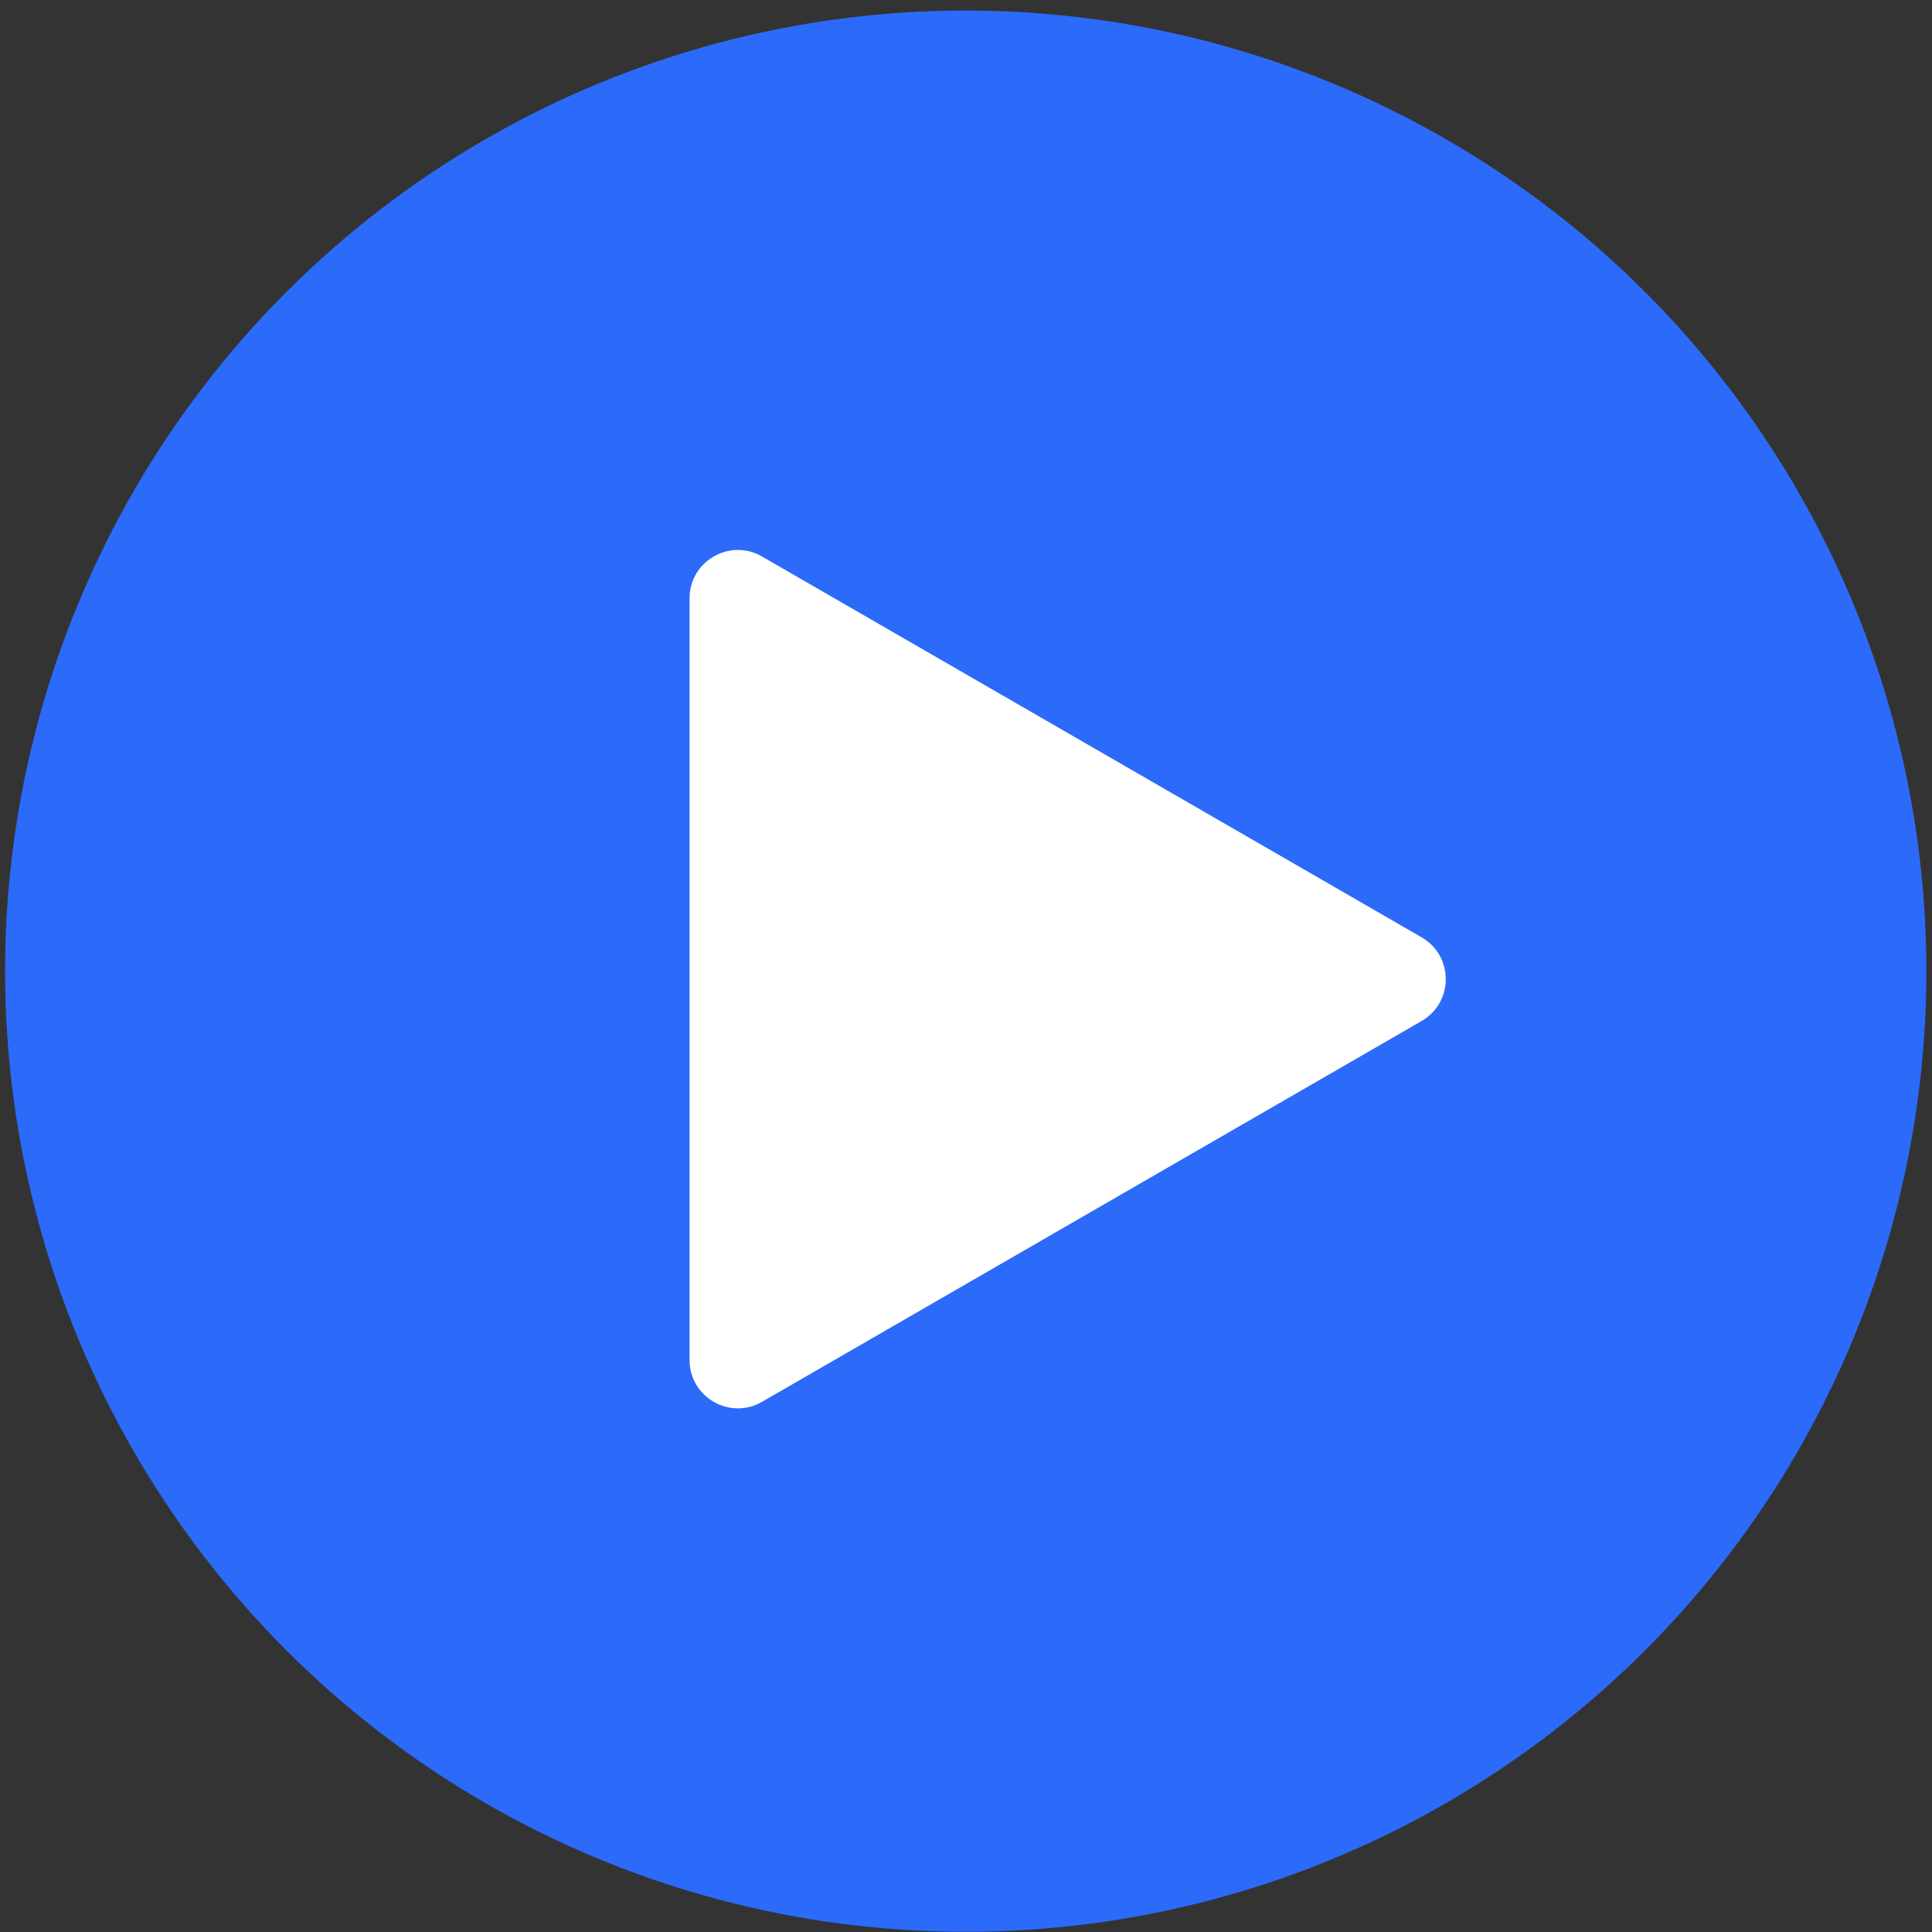
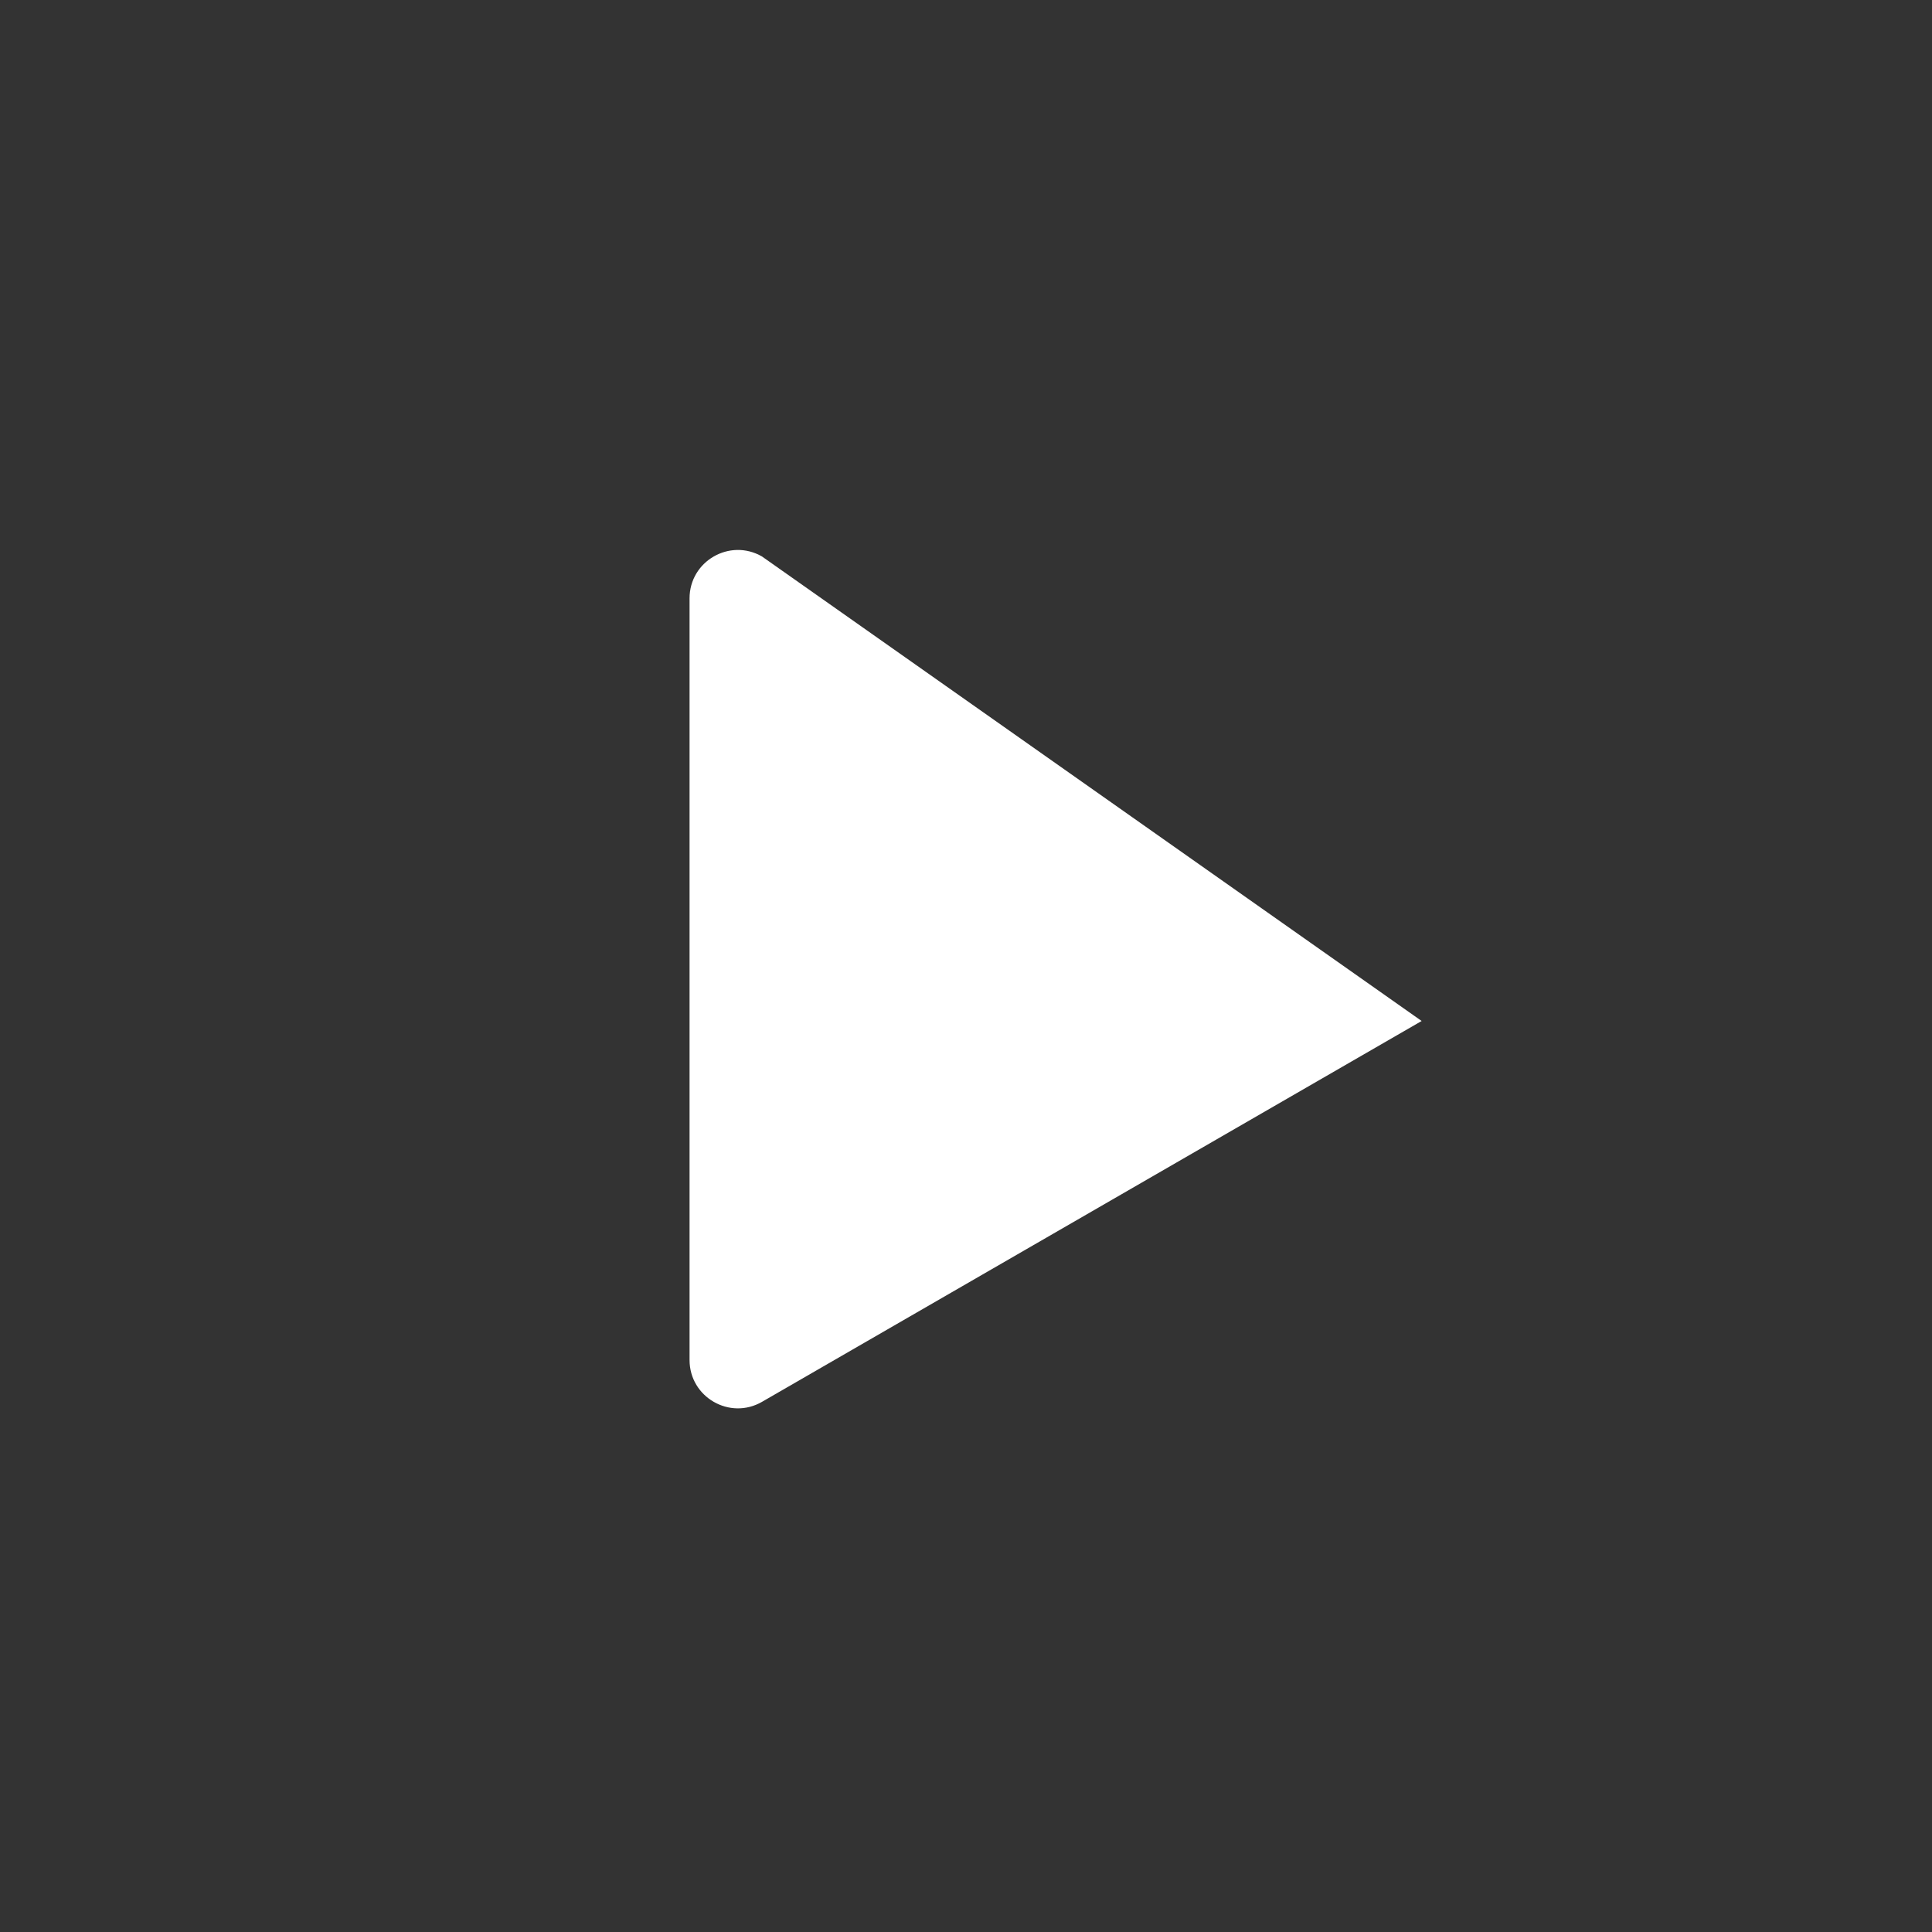
<svg xmlns="http://www.w3.org/2000/svg" width="80" height="80" viewBox="0 0 80 80" fill="none">
  <rect x="0" y="0" width="80" height="80" fill="#333333" stroke="none" />
-   <circle cx="39.989" cy="40.214" r="39.778" fill="#2C6AF9" />
-   <path d="M58.867 42.277C60.2 41.507 60.2 39.583 58.867 38.813L31.553 23.043C30.22 22.274 28.553 23.236 28.553 24.776V56.315C28.553 57.854 30.22 58.816 31.553 58.047L58.867 42.277Z" fill="white" />
+   <path d="M58.867 42.277L31.553 23.043C30.22 22.274 28.553 23.236 28.553 24.776V56.315C28.553 57.854 30.22 58.816 31.553 58.047L58.867 42.277Z" fill="white" />
</svg>